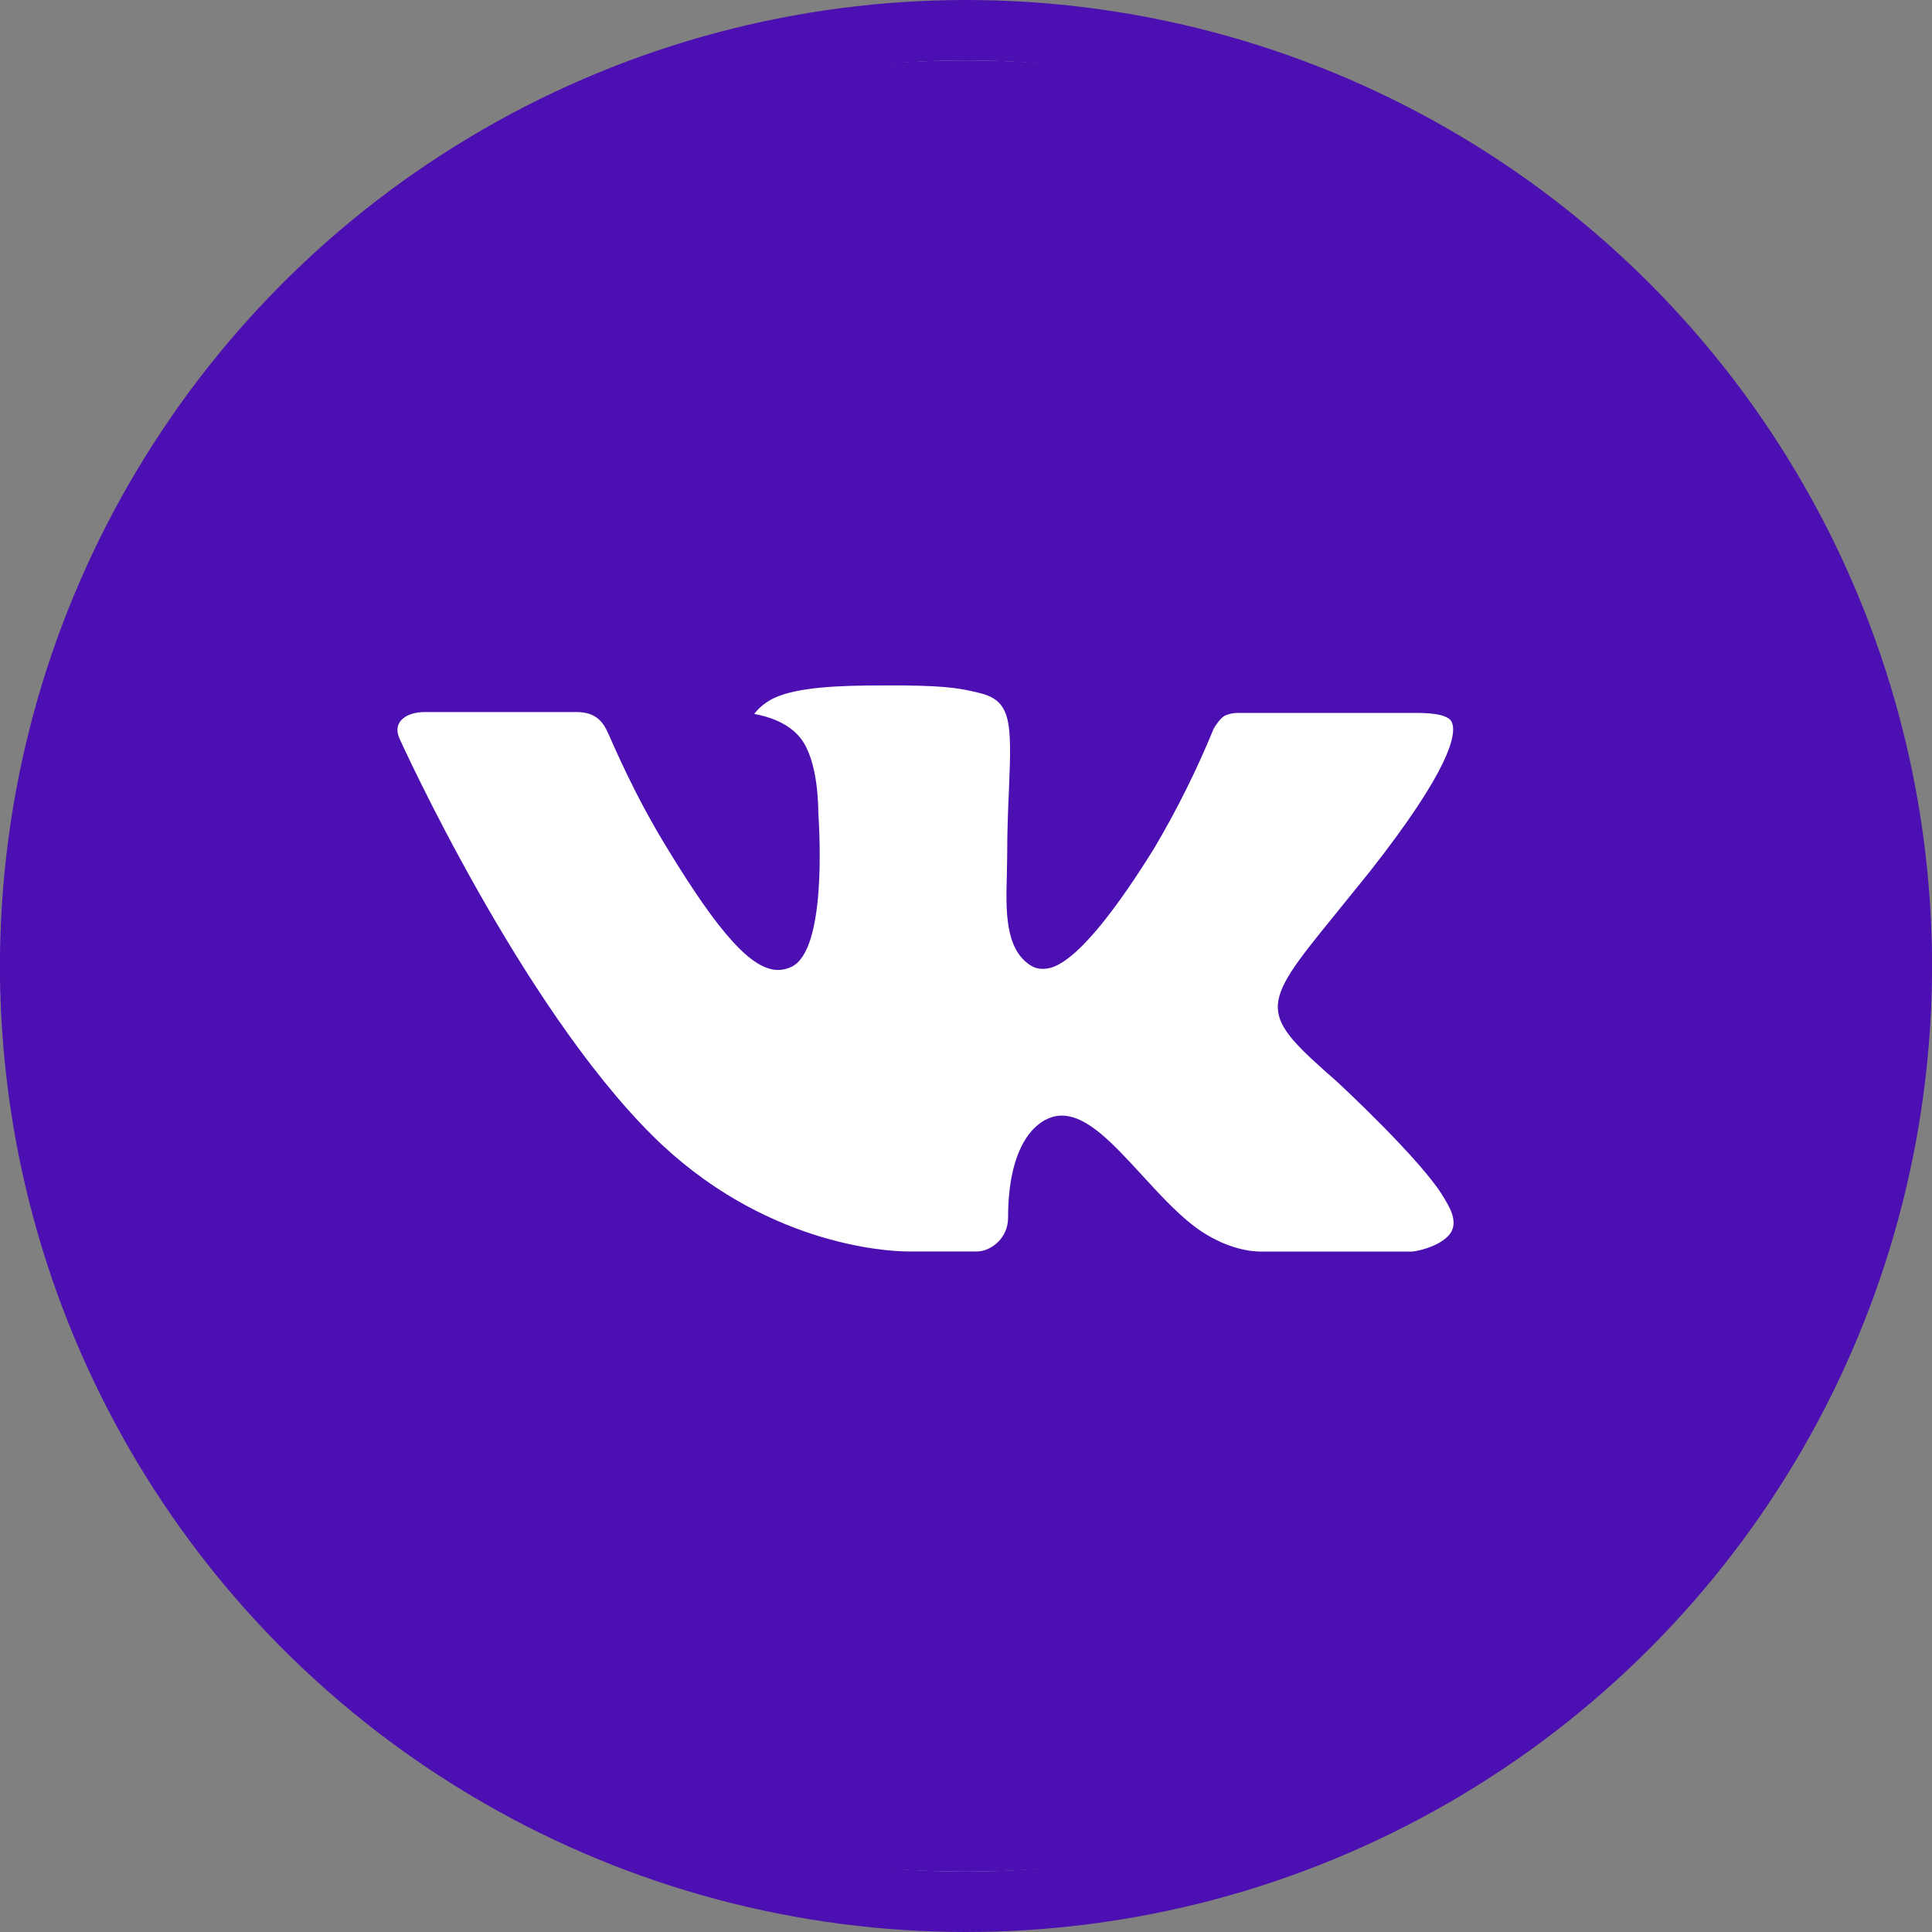
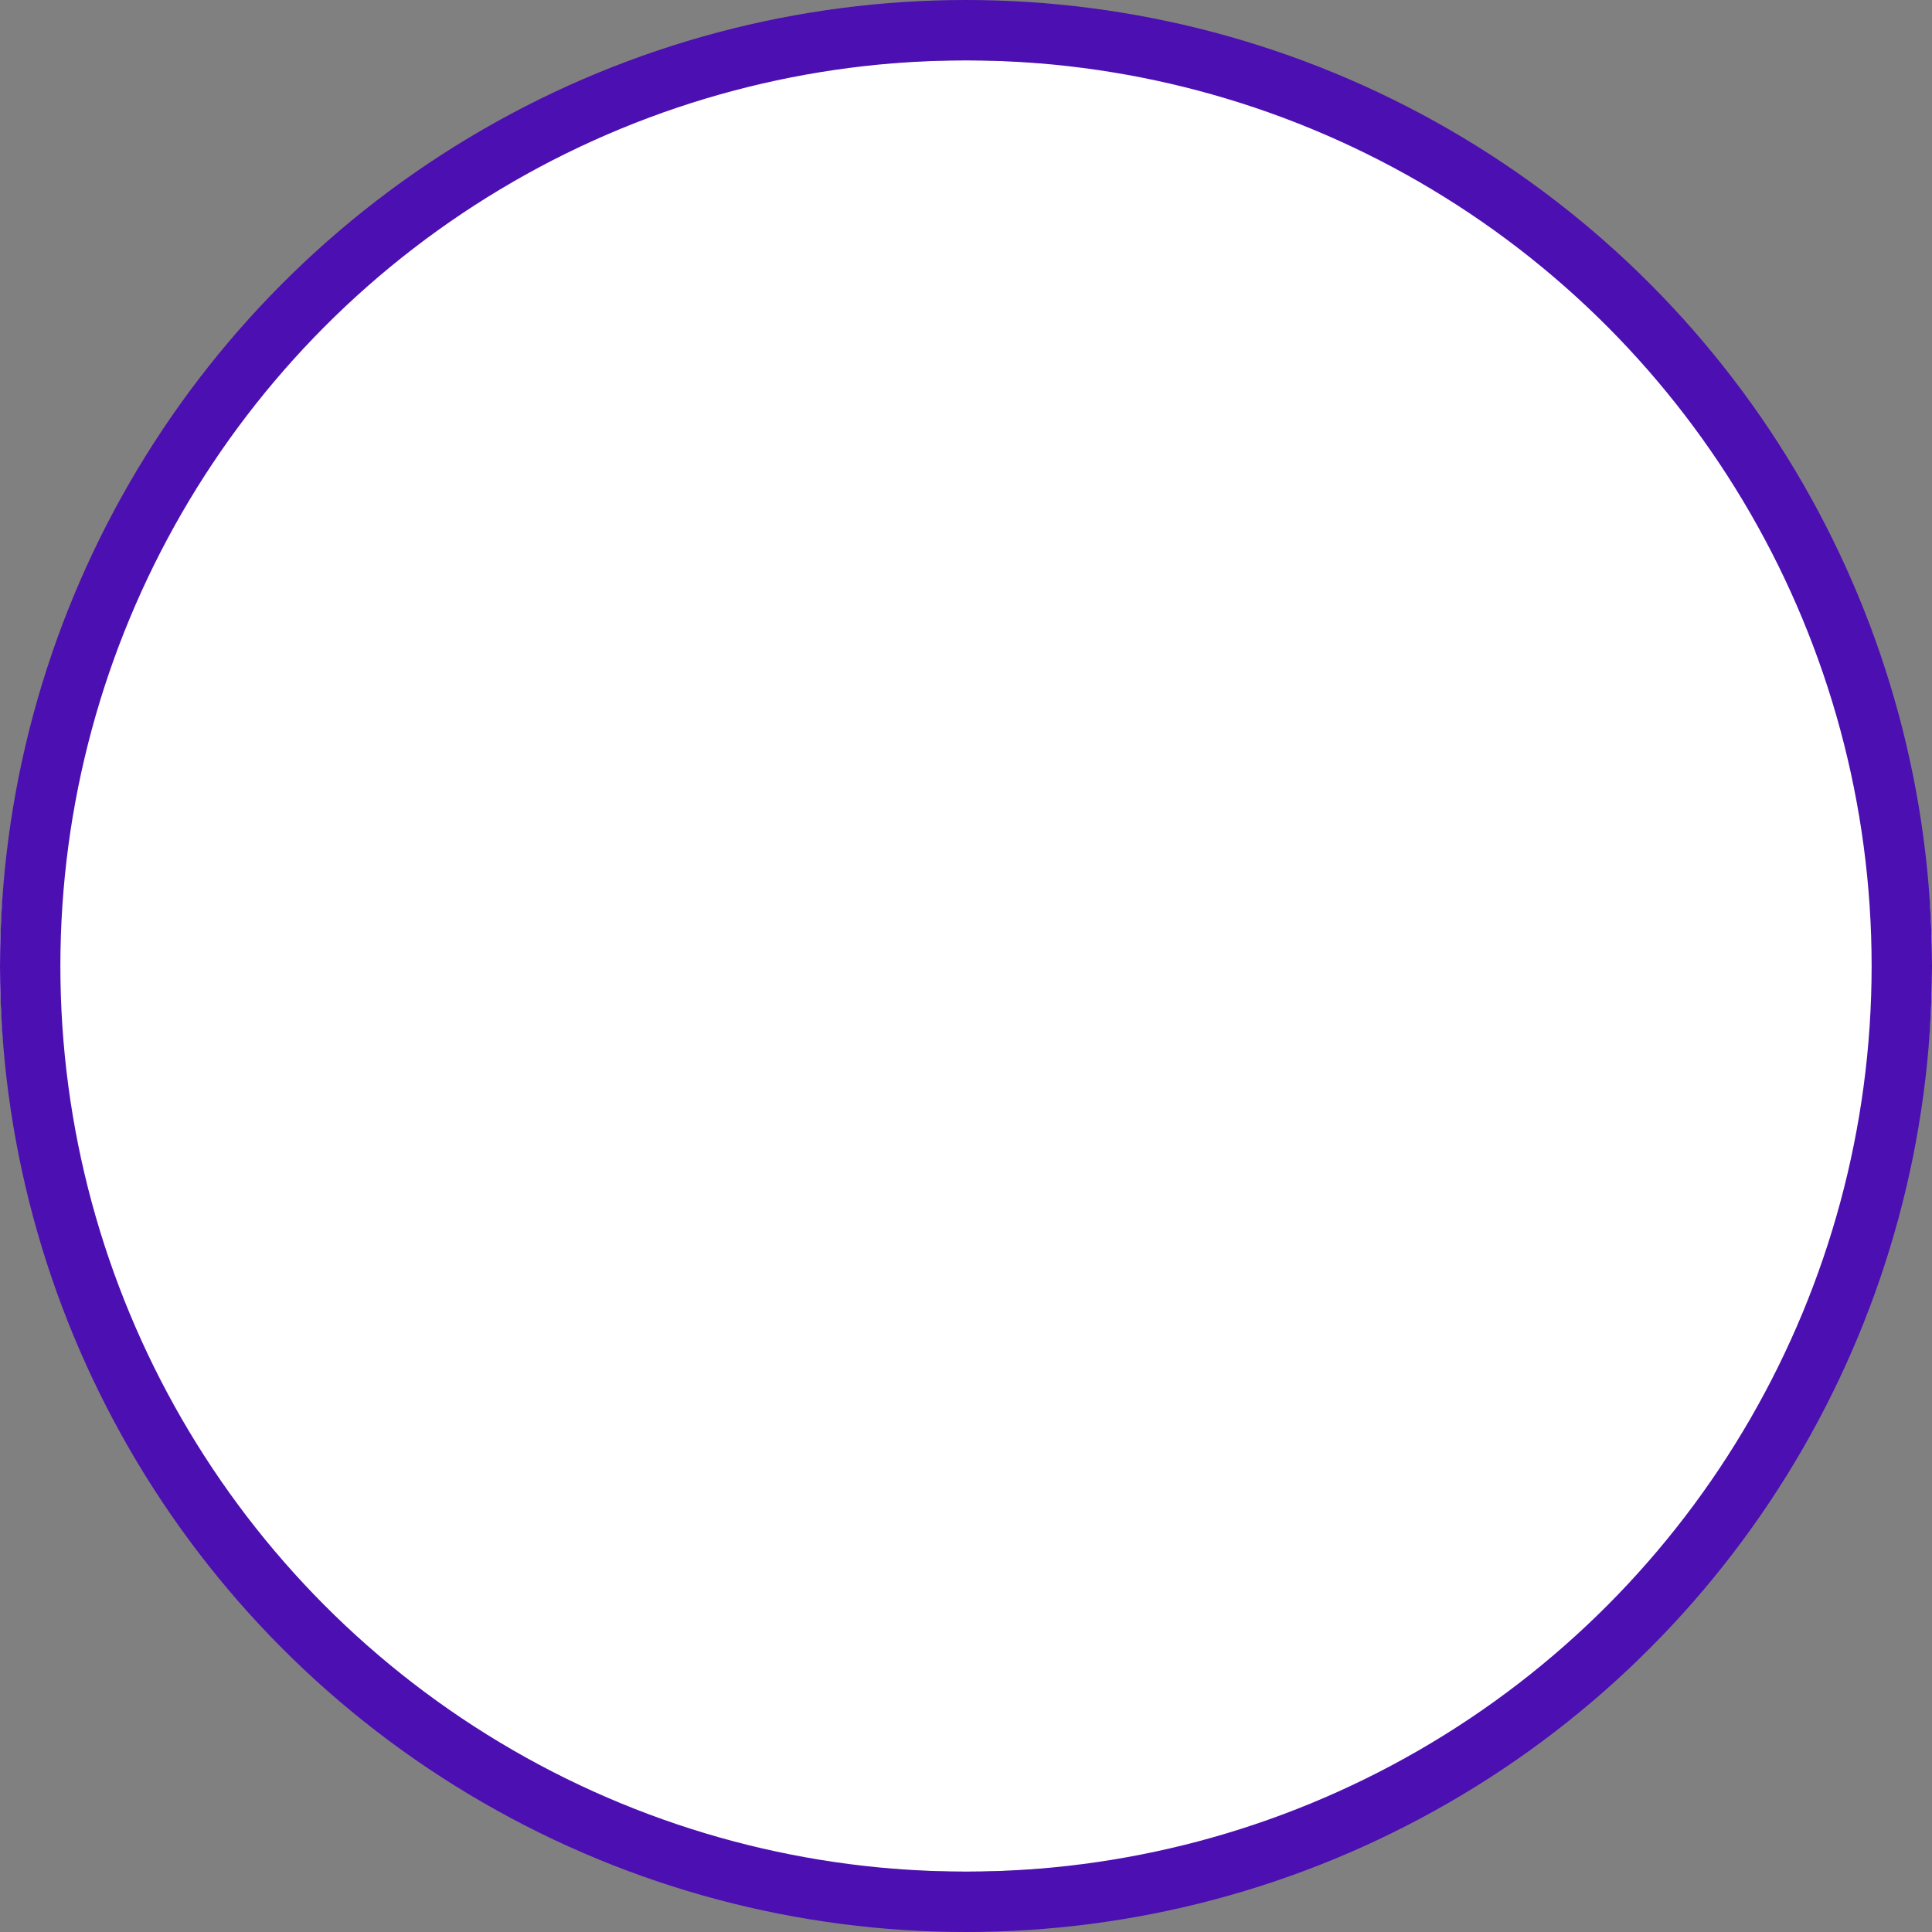
<svg xmlns="http://www.w3.org/2000/svg" width="32" height="32" viewBox="0 0 32 32" fill="none">
  <rect x="0" y="0" width="32" height="32" fill="#808080" stroke="none" />
  <ellipse cx="16" cy="16" rx="16" ry="15" fill="white" />
-   <path d="M16 1C7.163 1 0 7.716 0 16C0 24.284 7.163 31 16 31C24.837 31 32 24.284 32 16C32 7.716 24.837 1 16 1ZM22.153 17.923C22.153 17.923 23.568 19.233 23.917 19.841C23.927 19.854 23.933 19.865 23.935 19.872C24.076 20.094 24.111 20.269 24.04 20.398C23.923 20.614 23.523 20.72 23.387 20.73H20.887C20.713 20.73 20.35 20.688 19.91 20.403C19.572 20.181 19.238 19.817 18.913 19.462C18.428 18.934 18.008 18.478 17.585 18.478C17.531 18.478 17.478 18.486 17.427 18.502C17.107 18.598 16.697 19.027 16.697 20.167C16.697 20.523 16.397 20.728 16.185 20.728H15.04C14.65 20.728 12.618 20.6 10.818 18.82C8.615 16.641 6.632 12.269 6.615 12.228C6.49 11.945 6.748 11.794 7.03 11.794H9.555C9.892 11.794 10.002 11.986 10.078 12.156C10.168 12.355 10.498 13.144 11.04 14.031C11.918 15.478 12.457 16.066 12.888 16.066C12.969 16.065 13.049 16.045 13.12 16.009C13.683 15.716 13.578 13.833 13.553 13.442C13.553 13.369 13.552 12.6 13.263 12.231C13.057 11.964 12.705 11.863 12.492 11.825C12.578 11.713 12.692 11.623 12.823 11.561C13.21 11.38 13.907 11.353 14.598 11.353H14.983C15.733 11.363 15.927 11.408 16.198 11.472C16.748 11.595 16.76 11.928 16.712 13.067C16.697 13.391 16.682 13.756 16.682 14.188L16.677 14.488C16.66 15.067 16.64 15.725 17.077 15.995C17.133 16.03 17.199 16.048 17.267 16.047C17.418 16.047 17.875 16.047 19.112 14.058C19.492 13.417 19.823 12.752 20.103 12.067C20.128 12.027 20.202 11.902 20.288 11.853C20.353 11.824 20.423 11.809 20.495 11.808H23.463C23.787 11.808 24.008 11.853 24.05 11.97C24.123 12.156 24.037 12.723 22.682 14.444L22.077 15.192C20.848 16.702 20.848 16.778 22.153 17.923Z" fill="#4C0FB1" />
  <circle cx="16" cy="16" r="15.5" stroke="#4C0FB1" />
</svg>